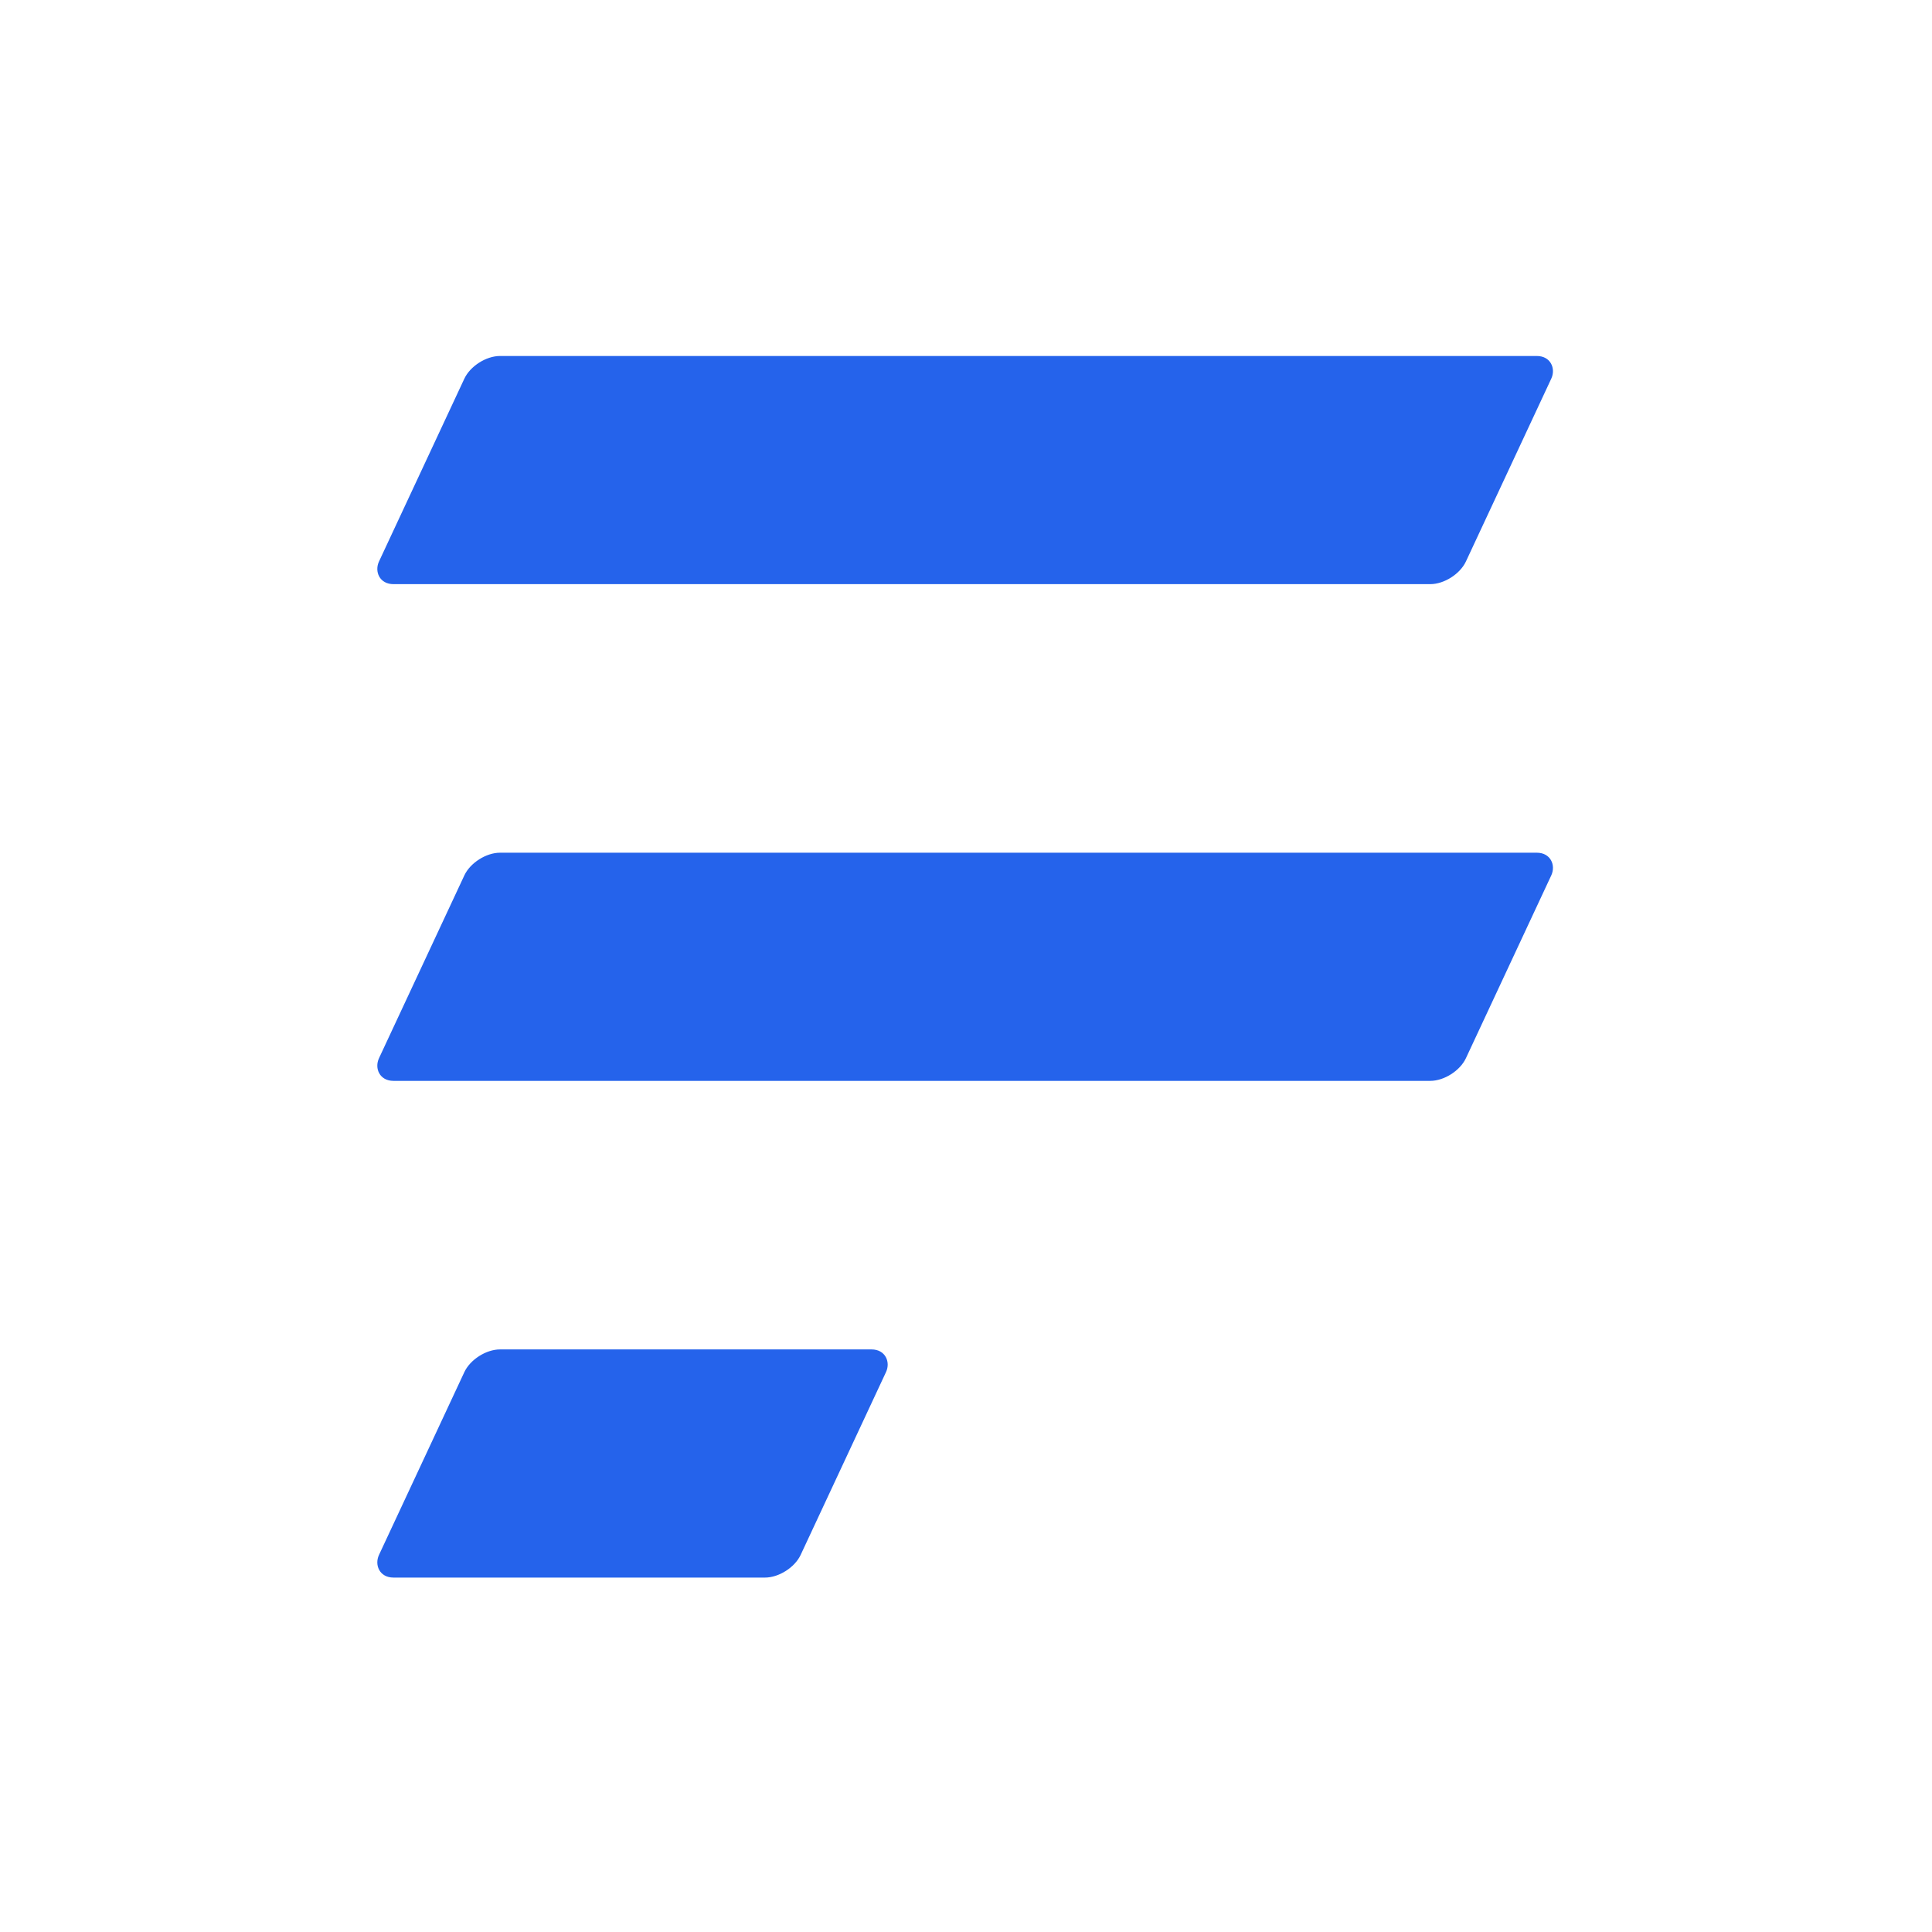
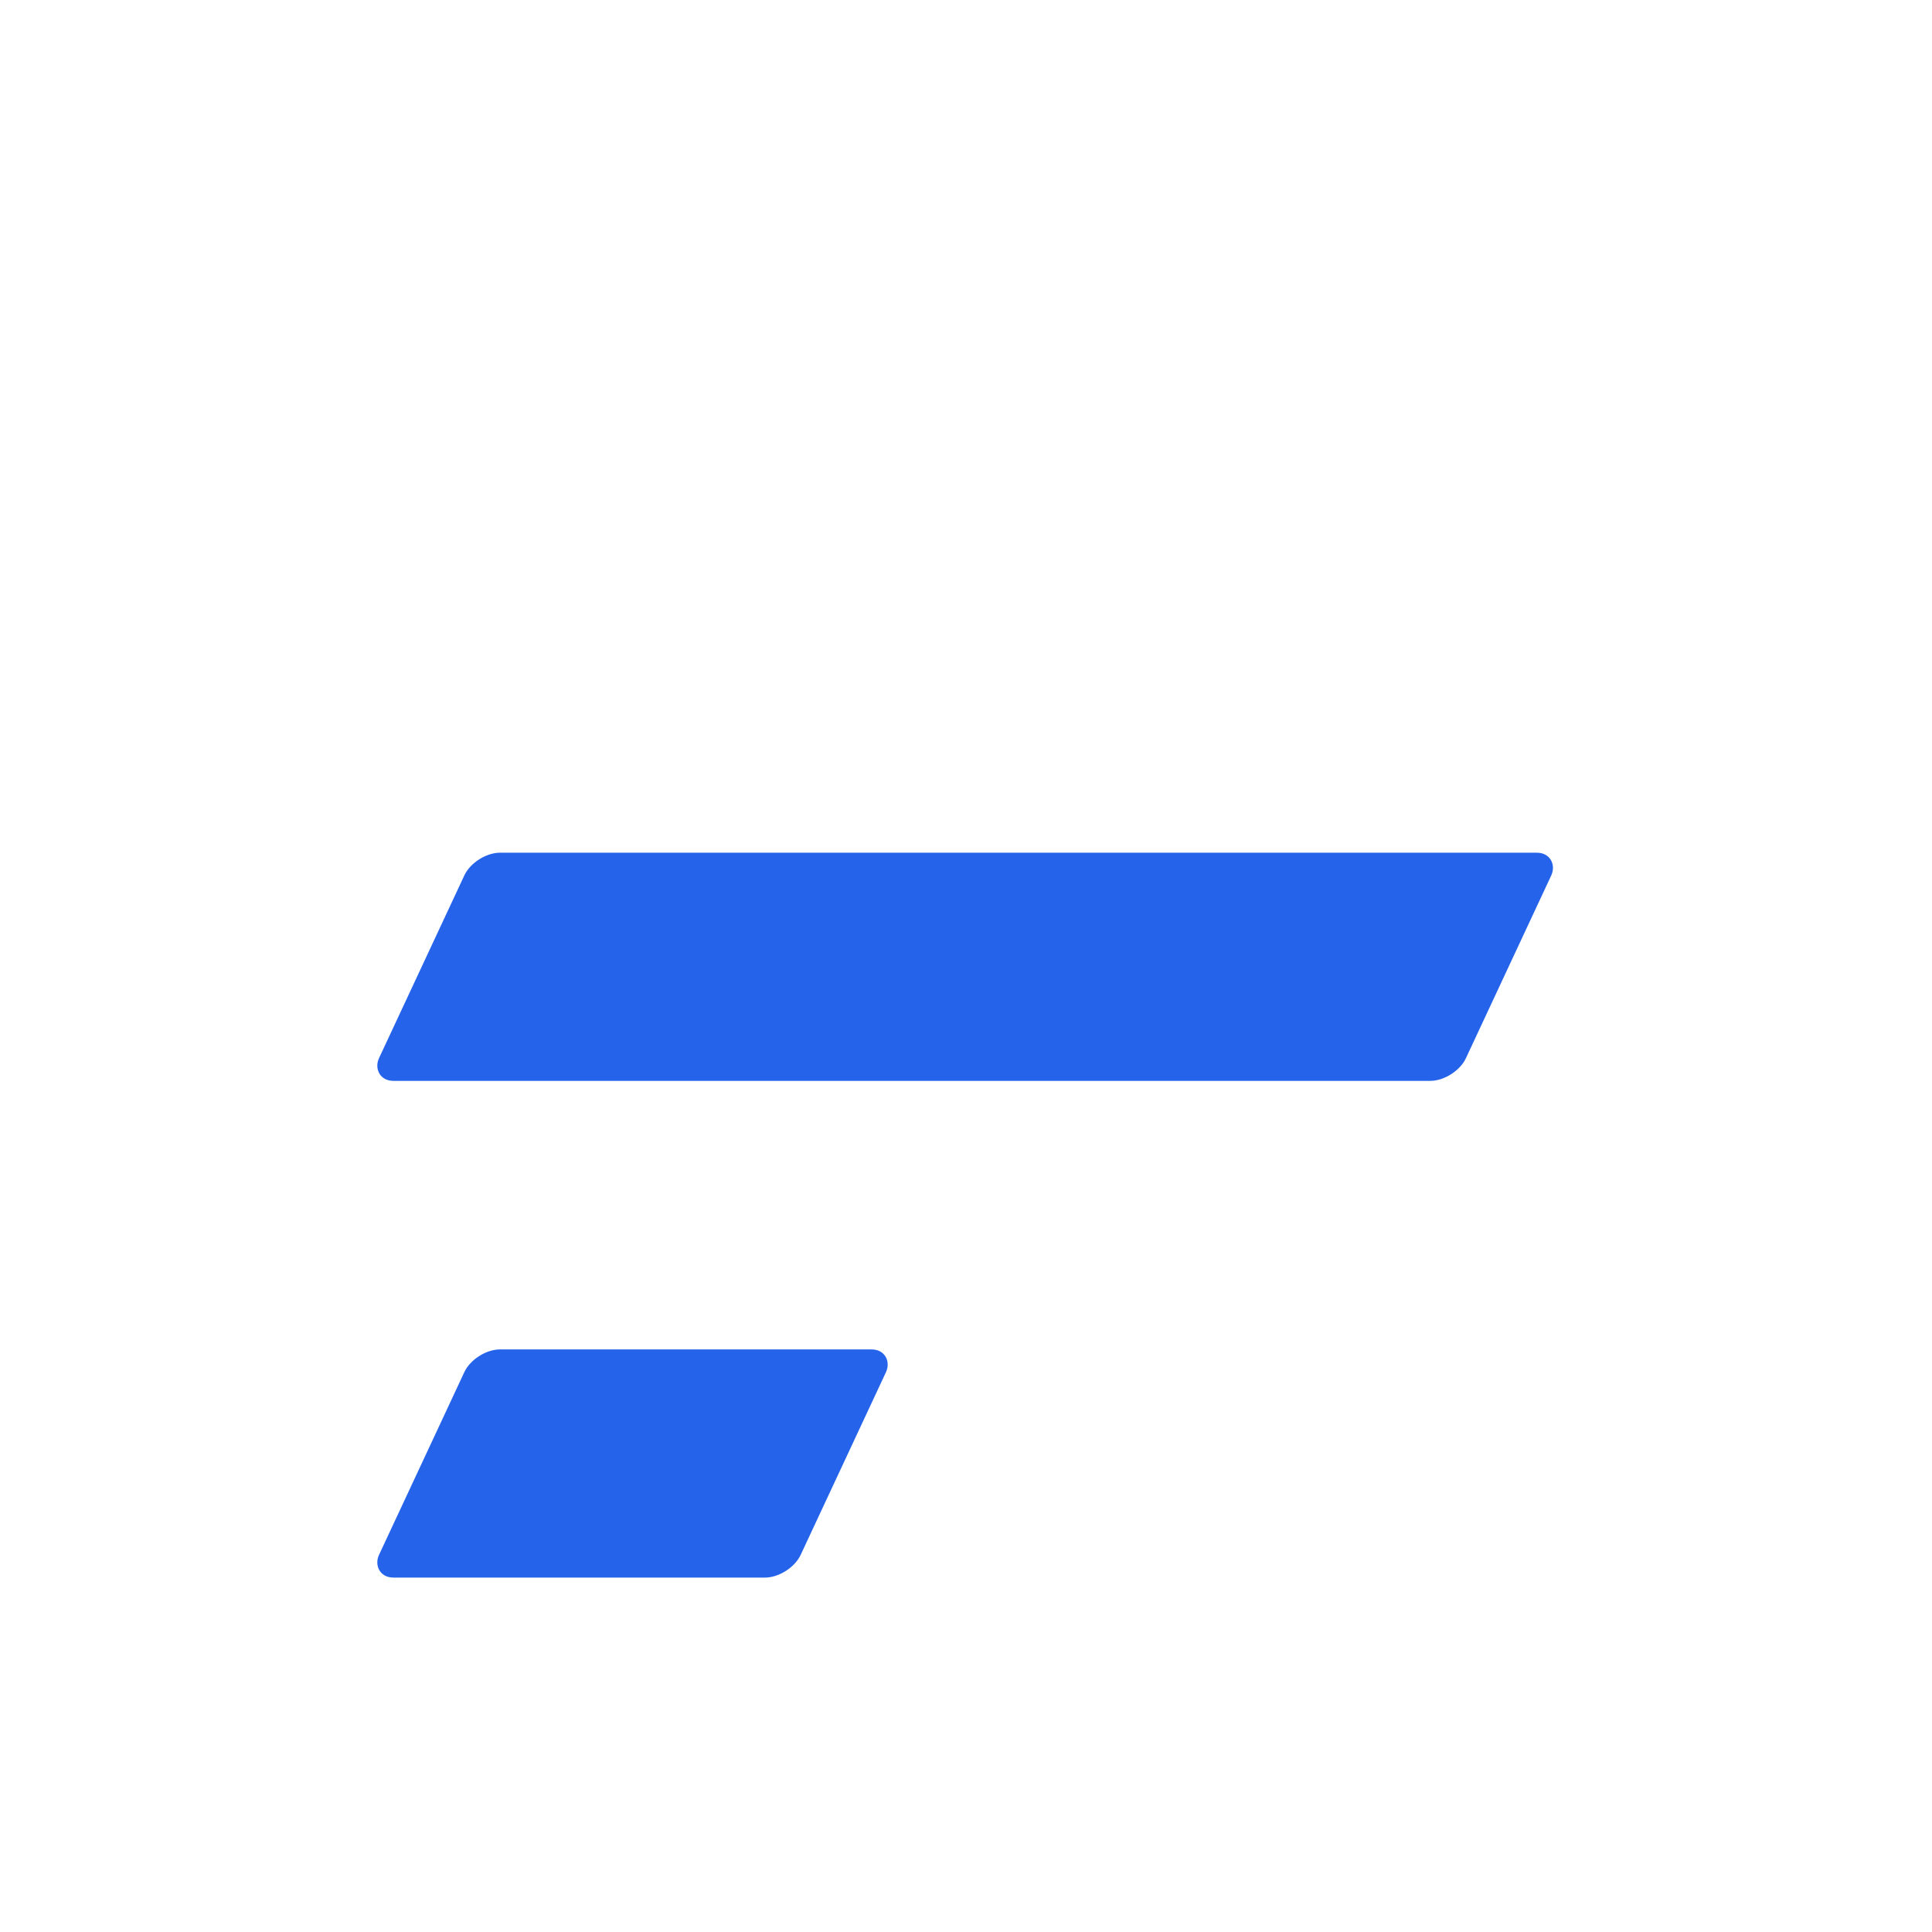
<svg xmlns="http://www.w3.org/2000/svg" width="1080" height="1080" viewBox="0 0 1080 1080" fill="none">
-   <rect width="607.595" height="140.775" rx="14" transform="matrix(1 0 -0.423 0.906 265.494 199)" fill="#2563EB" />
  <rect width="607.595" height="140.775" rx="14" transform="matrix(1 0 -0.423 0.906 265.494 476.669)" fill="#2563EB" />
  <rect width="235.706" height="140.775" rx="14" transform="matrix(1 0 -0.423 0.906 265.494 754.334)" fill="#2563EB" />
</svg>